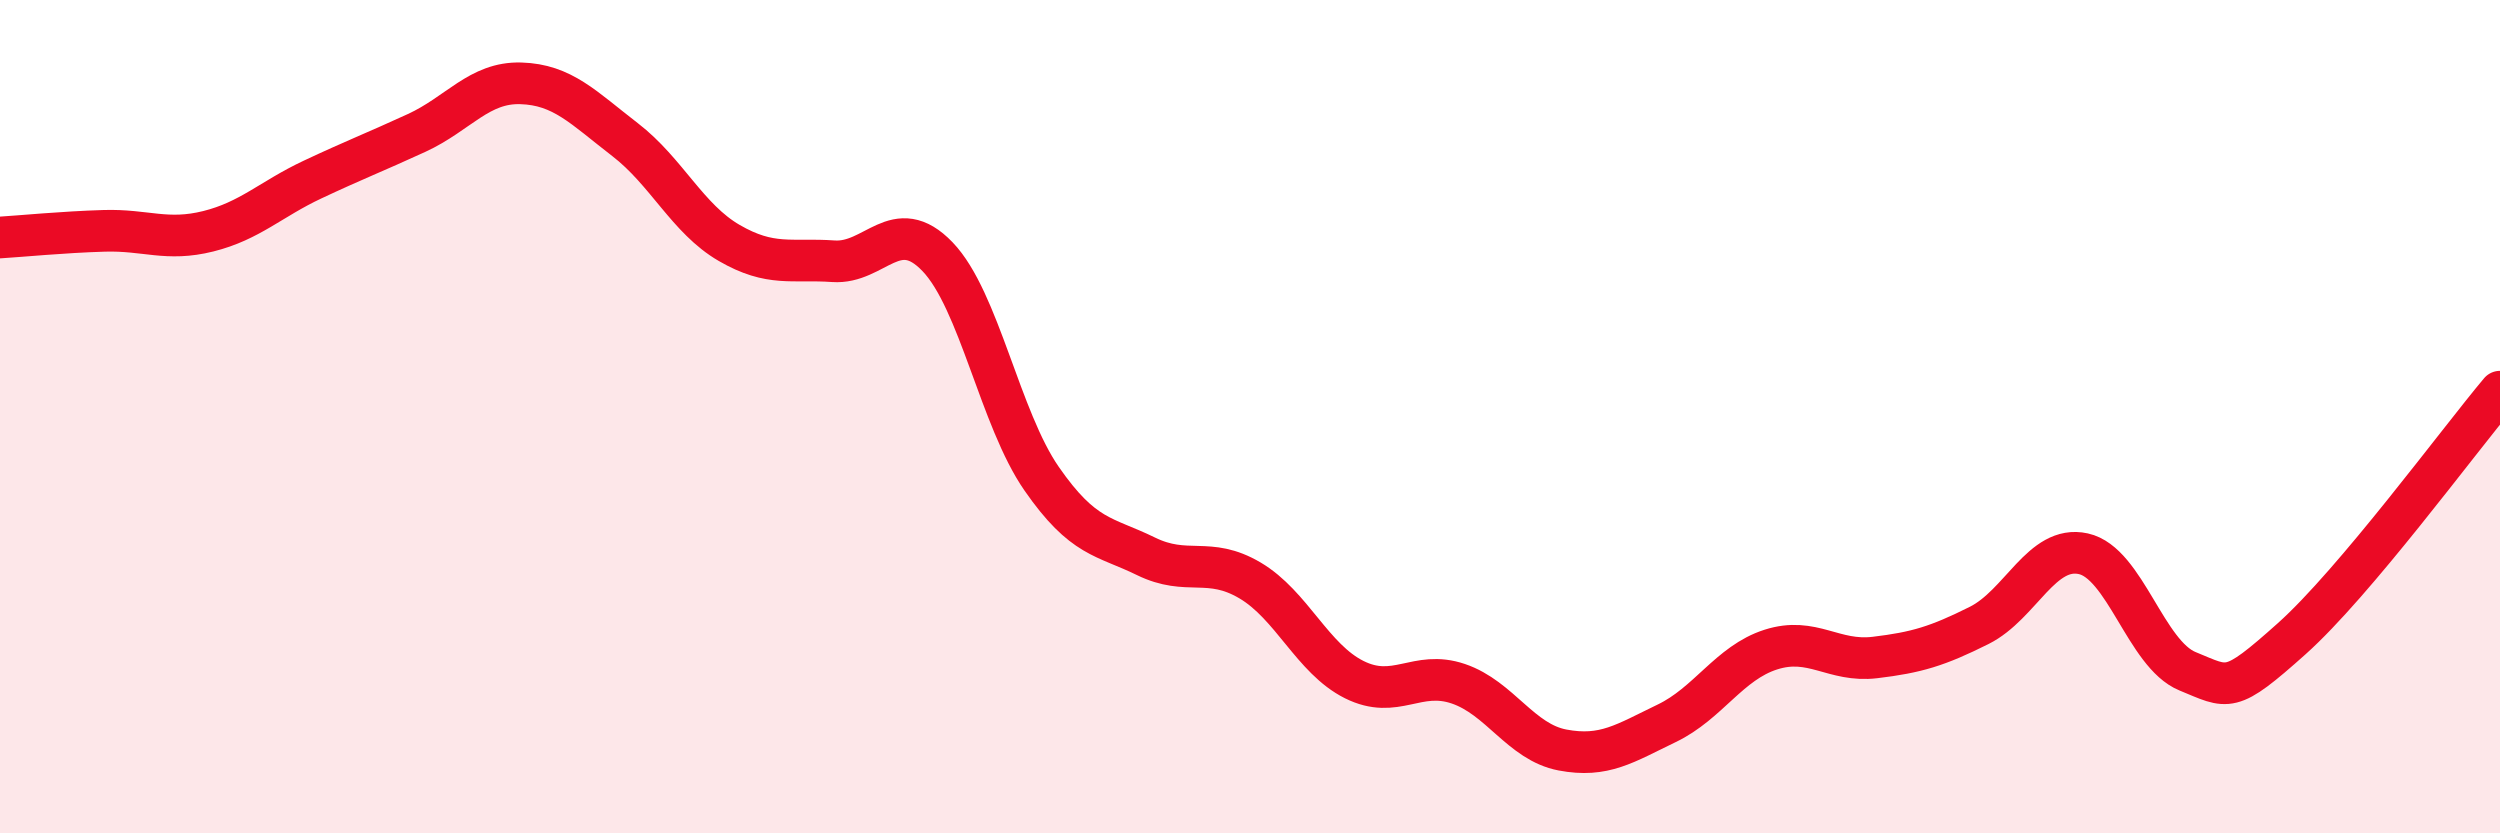
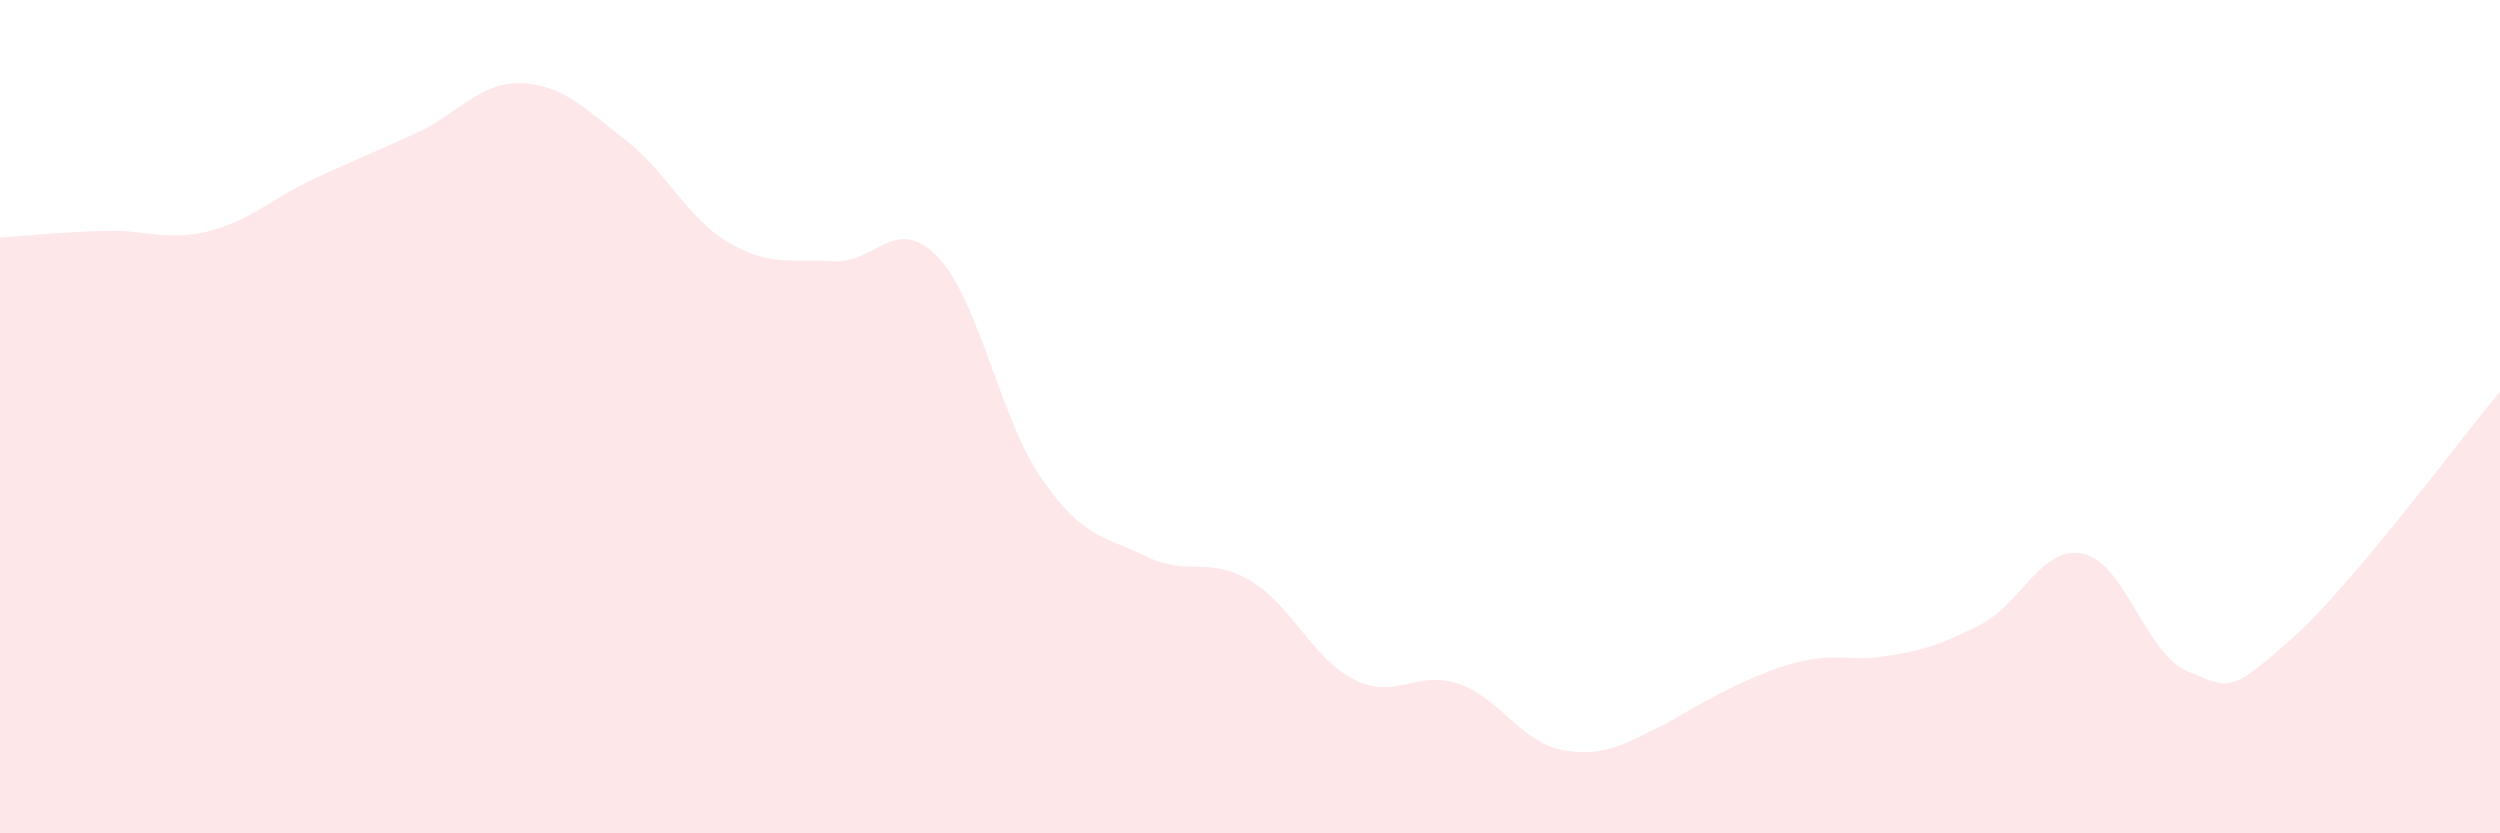
<svg xmlns="http://www.w3.org/2000/svg" width="60" height="20" viewBox="0 0 60 20">
-   <path d="M 0,5.7 C 0.5,5.67 1.5,5.57 2.5,5.54 C 3.5,5.51 4,5.8 5,5.55 C 6,5.3 6.5,4.78 7.5,4.31 C 8.5,3.84 9,3.65 10,3.19 C 11,2.73 11.5,1.97 12.5,2 C 13.5,2.03 14,2.58 15,3.35 C 16,4.12 16.5,5.25 17.5,5.83 C 18.5,6.41 19,6.2 20,6.27 C 21,6.34 21.5,5.12 22.5,6.16 C 23.5,7.2 24,10.05 25,11.49 C 26,12.93 26.5,12.86 27.5,13.35 C 28.5,13.84 29,13.34 30,13.93 C 31,14.52 31.5,15.81 32.5,16.31 C 33.5,16.81 34,16.07 35,16.41 C 36,16.75 36.5,17.81 37.5,18 C 38.5,18.19 39,17.84 40,17.36 C 41,16.88 41.5,15.91 42.5,15.59 C 43.5,15.27 44,15.9 45,15.78 C 46,15.66 46.5,15.51 47.5,15.01 C 48.5,14.51 49,13.07 50,13.29 C 51,13.51 51.5,15.7 52.5,16.11 C 53.5,16.52 53.5,16.67 55,15.33 C 56.5,13.99 59,10.59 60,9.4L60 20L0 20Z" fill="#EB0A25" opacity="0.1" stroke-linecap="round" stroke-linejoin="round" />
-   <path d="M 0,5.7 C 0.5,5.67 1.5,5.57 2.5,5.54 C 3.5,5.51 4,5.8 5,5.55 C 6,5.3 6.5,4.78 7.5,4.31 C 8.5,3.84 9,3.65 10,3.19 C 11,2.73 11.5,1.97 12.5,2 C 13.5,2.03 14,2.58 15,3.35 C 16,4.12 16.5,5.25 17.5,5.83 C 18.5,6.41 19,6.2 20,6.27 C 21,6.34 21.5,5.12 22.5,6.16 C 23.5,7.2 24,10.05 25,11.49 C 26,12.93 26.5,12.86 27.5,13.35 C 28.5,13.84 29,13.34 30,13.93 C 31,14.52 31.5,15.81 32.5,16.31 C 33.5,16.81 34,16.07 35,16.41 C 36,16.75 36.5,17.81 37.5,18 C 38.5,18.19 39,17.84 40,17.36 C 41,16.88 41.5,15.91 42.5,15.59 C 43.5,15.27 44,15.9 45,15.78 C 46,15.66 46.5,15.51 47.5,15.01 C 48.5,14.51 49,13.07 50,13.29 C 51,13.51 51.5,15.7 52.5,16.11 C 53.5,16.52 53.5,16.67 55,15.33 C 56.5,13.99 59,10.59 60,9.4" stroke="#EB0A25" stroke-width="1" fill="none" stroke-linecap="round" stroke-linejoin="round" />
+   <path d="M 0,5.7 C 0.5,5.67 1.5,5.57 2.5,5.54 C 3.5,5.51 4,5.8 5,5.55 C 6,5.3 6.5,4.78 7.5,4.31 C 8.5,3.84 9,3.65 10,3.19 C 11,2.73 11.5,1.97 12.5,2 C 13.5,2.03 14,2.58 15,3.35 C 16,4.12 16.5,5.25 17.5,5.83 C 18.5,6.41 19,6.2 20,6.27 C 21,6.34 21.5,5.12 22.5,6.16 C 23.5,7.2 24,10.05 25,11.49 C 26,12.93 26.5,12.86 27.5,13.35 C 28.5,13.84 29,13.34 30,13.93 C 31,14.52 31.5,15.81 32.5,16.31 C 33.5,16.81 34,16.07 35,16.41 C 36,16.75 36.5,17.81 37.5,18 C 38.5,18.19 39,17.84 40,17.36 C 43.5,15.27 44,15.9 45,15.78 C 46,15.66 46.5,15.51 47.5,15.01 C 48.5,14.51 49,13.07 50,13.29 C 51,13.51 51.5,15.7 52.5,16.11 C 53.5,16.52 53.5,16.67 55,15.33 C 56.5,13.99 59,10.59 60,9.4L60 20L0 20Z" fill="#EB0A25" opacity="0.1" stroke-linecap="round" stroke-linejoin="round" />
</svg>